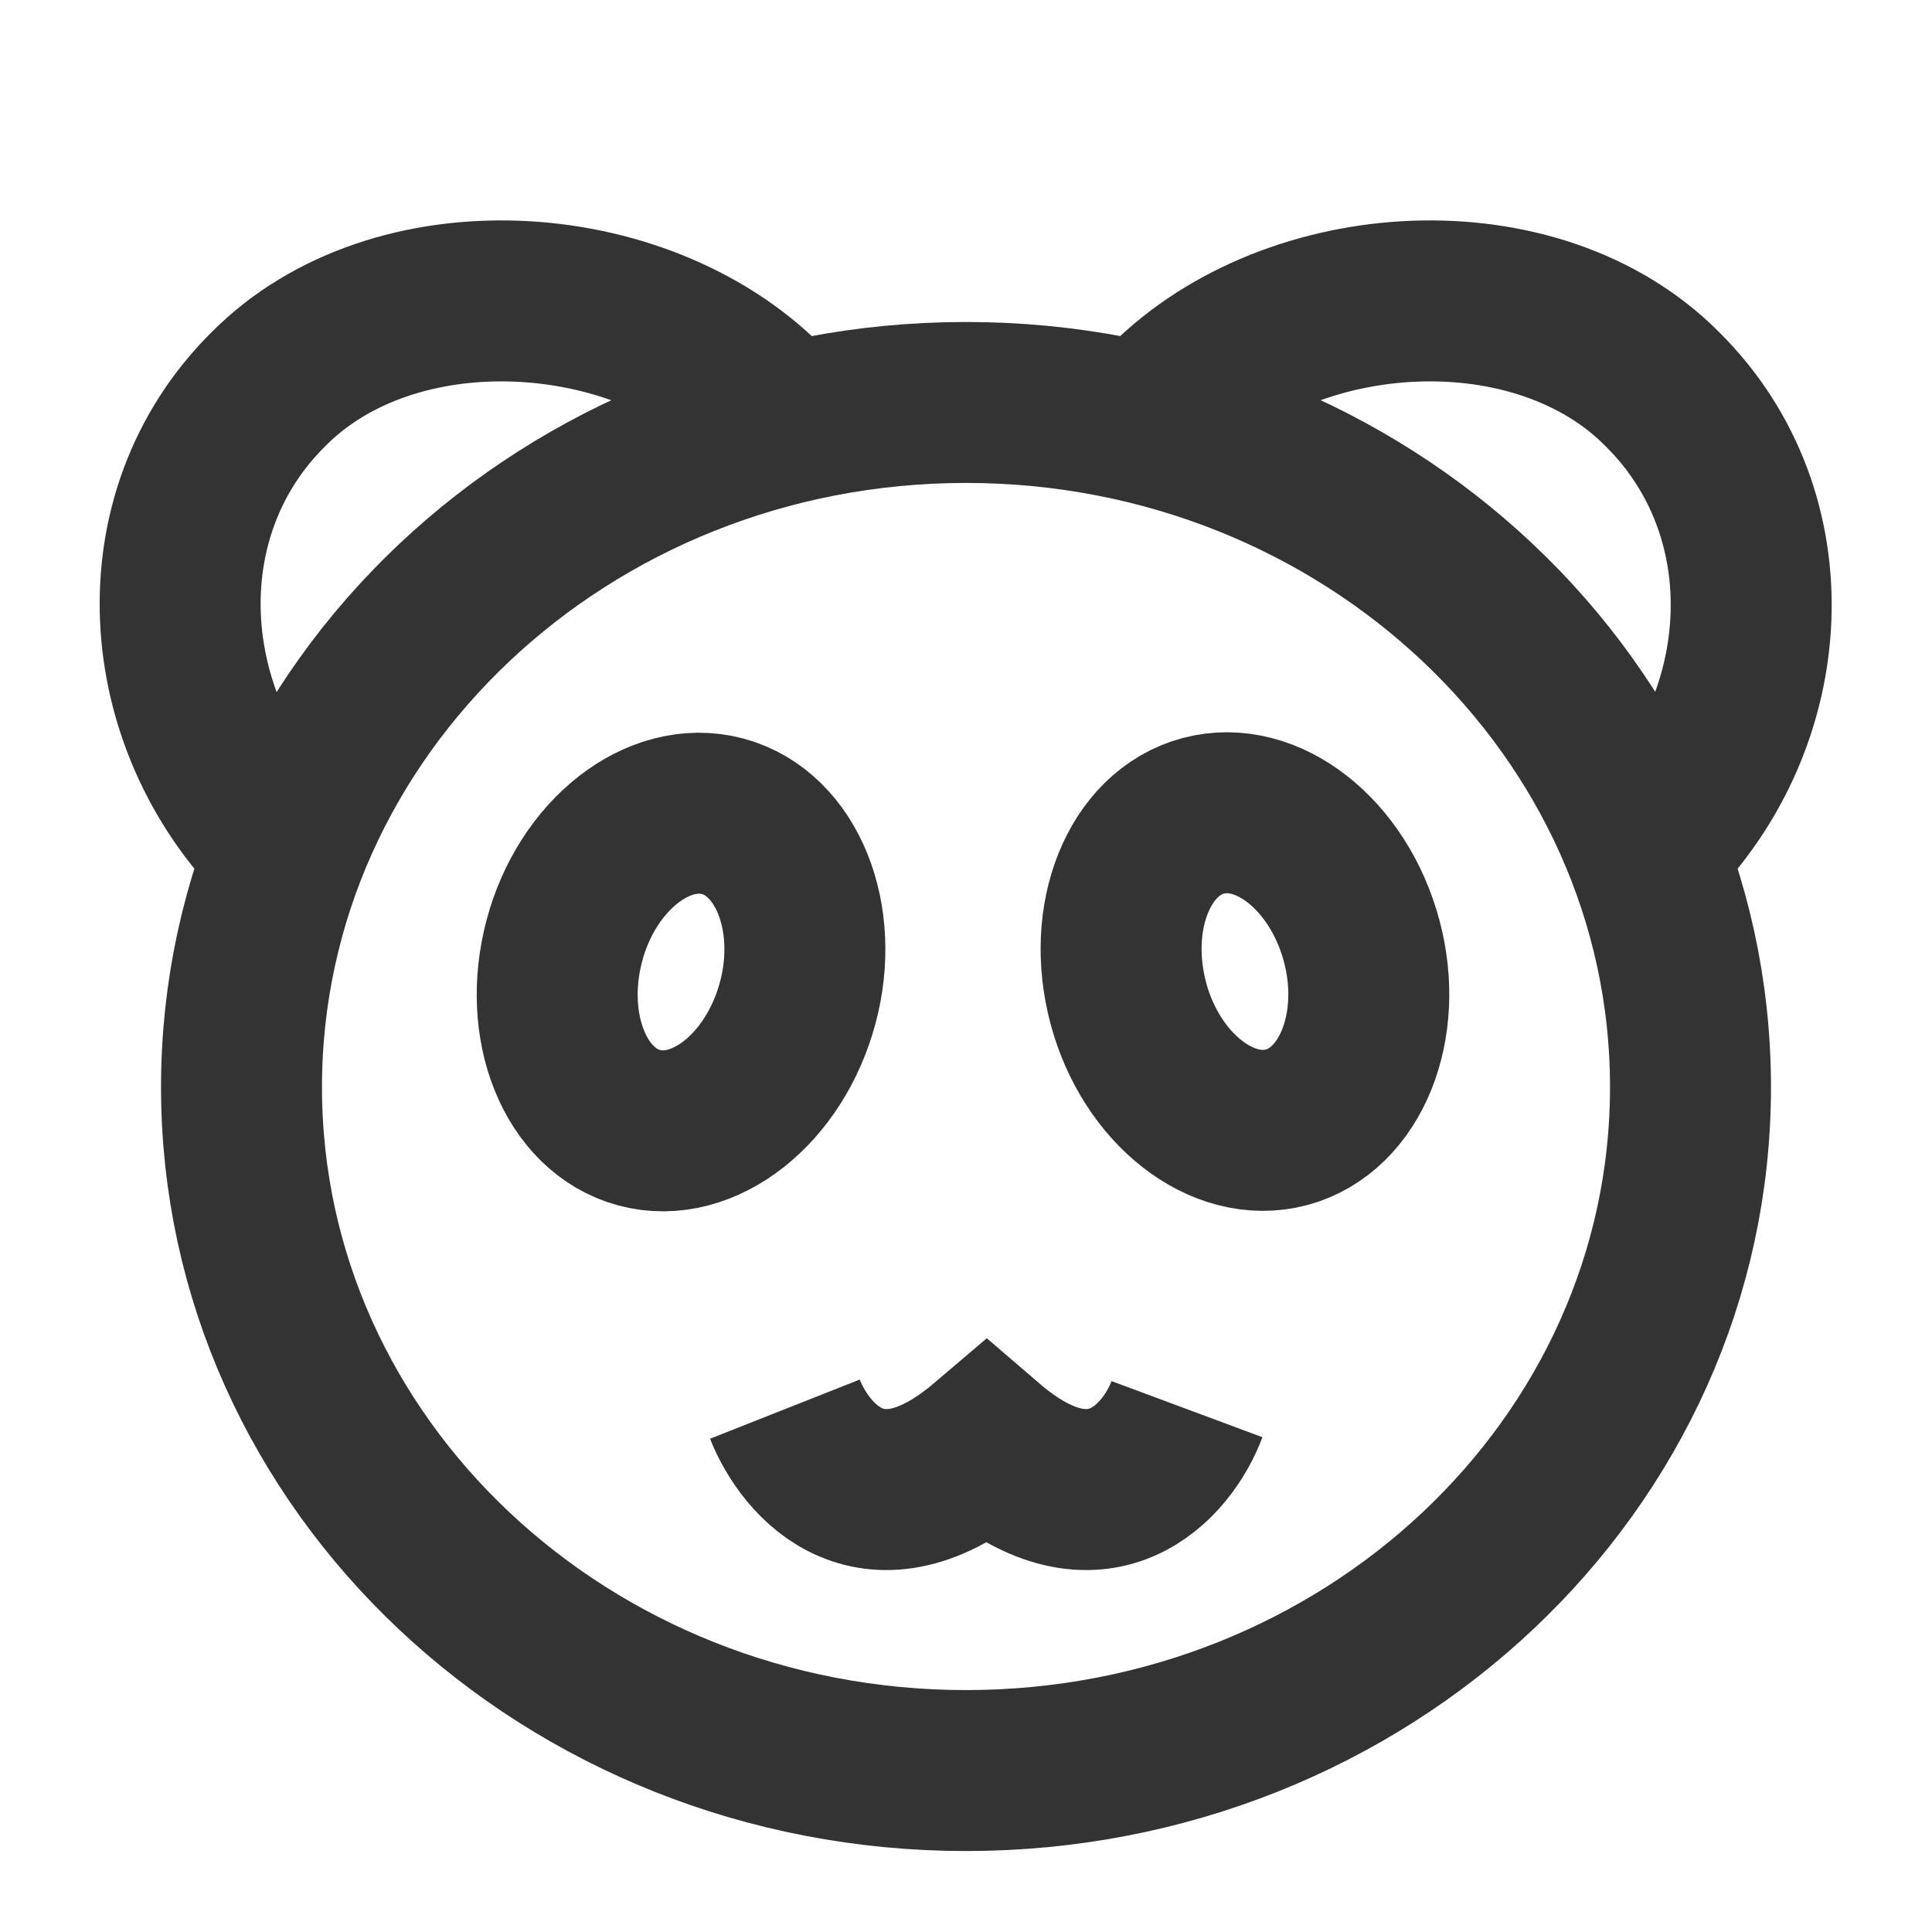
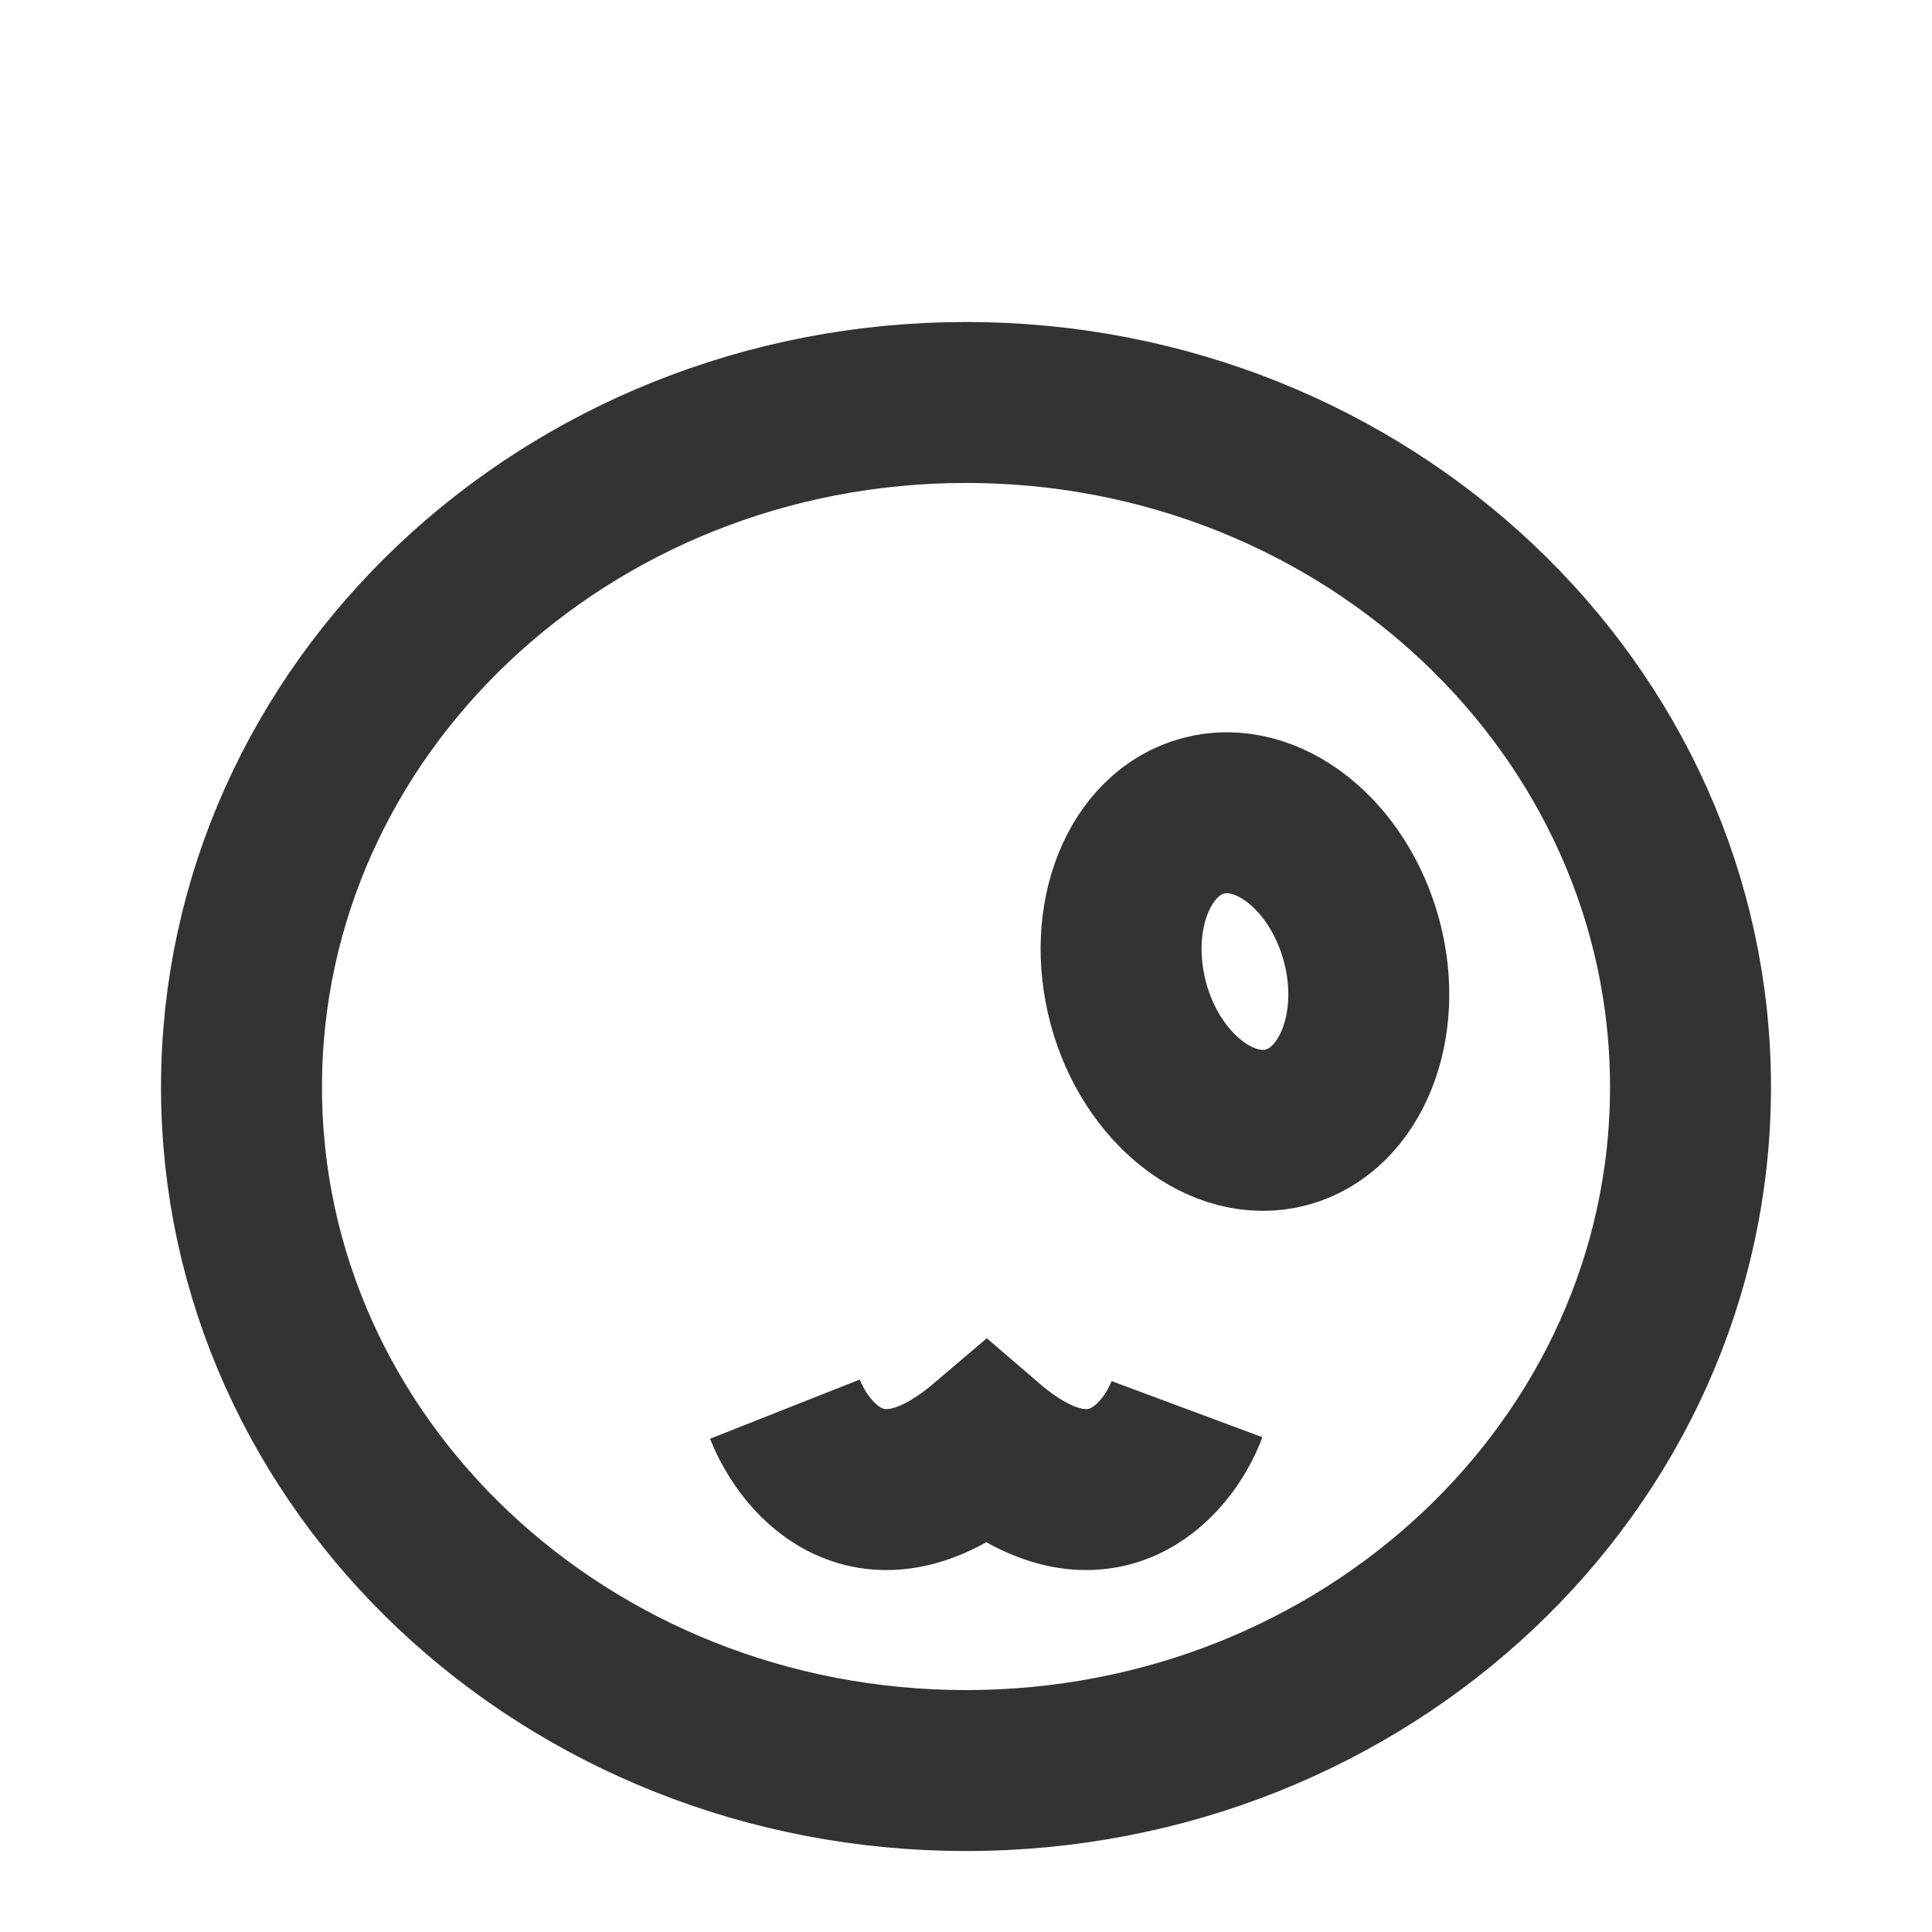
<svg xmlns="http://www.w3.org/2000/svg" xmlns:xlink="http://www.w3.org/1999/xlink" width="16" height="16" viewBox="0 0 16 16" fill="none">
  <defs>
    <rect id="path_0" x="0" y="0" width="16" height="16" />
  </defs>
  <g opacity="1" transform="translate(0 0)  rotate(0 8 8)">
    <mask id="bg-mask-0" fill="white">
      <use xlink:href="#path_0" />
    </mask>
    <g mask="url(#bg-mask-0)">
      <path id="路径 1" style="stroke:#333333; stroke-width:1.333; stroke-opacity:1; stroke-dasharray:0 0" transform="translate(2 3.333)  rotate(0 6 5.667)" d="M6,0C2.69,0 0,2.54 0,5.67C0,8.8 2.69,11.33 6,11.33C9.31,11.33 12,8.8 12,5.67C12,2.54 9.31,0 6,0Z " />
-       <path id="路径 2" style="stroke:#333333; stroke-width:1.333; stroke-opacity:1; stroke-dasharray:0 0" transform="translate(4.64 6.715)  rotate(15 1 1.333)" d="M1,0C0.45,0 0,0.6 0,1.33C0,2.07 0.45,2.67 1,2.67C1.55,2.67 2,2.07 2,1.33C2,0.6 1.55,0 1,0Z " />
      <path id="路径 3" style="stroke:#333333; stroke-width:1.333; stroke-opacity:1; stroke-dasharray:0 0" transform="translate(9.31 6.715)  rotate(165 1 1.333)" d="M1,0C0.45,0 0,0.6 0,1.33C0,2.07 0.45,2.67 1,2.67C1.55,2.67 2,2.07 2,1.33C2,0.6 1.55,0 1,0Z " />
-       <path id="路径 4" style="stroke:#333333; stroke-width:1.333; stroke-opacity:1; stroke-dasharray:0 0" transform="translate(9.667 2.493)  rotate(0 2.418 2.254)" d="M4,4.51C5.04,3.47 5.15,1.77 4.1,0.73C3.06,-0.32 1.04,-0.2 0,0.84 " />
-       <path id="路径 5" style="stroke:#333333; stroke-width:1.333; stroke-opacity:1; stroke-dasharray:0 0" transform="translate(1.493 2.493)  rotate(0 2.42 2.254)" d="M0.84,4.51C-0.2,3.47 -0.32,1.77 0.73,0.73C1.77,-0.32 3.8,-0.2 4.84,0.84 " />
      <path id="路径 6" style="stroke:#333333; stroke-width:1.333; stroke-opacity:1; stroke-dasharray:0 0" transform="translate(6.5 11.67)  rotate(0 1.667 0.333)" d="M0,0C0.17,0.43 0.73,1.09 1.67,0.29C2.6,1.09 3.17,0.43 3.33,0 " />
    </g>
  </g>
</svg>